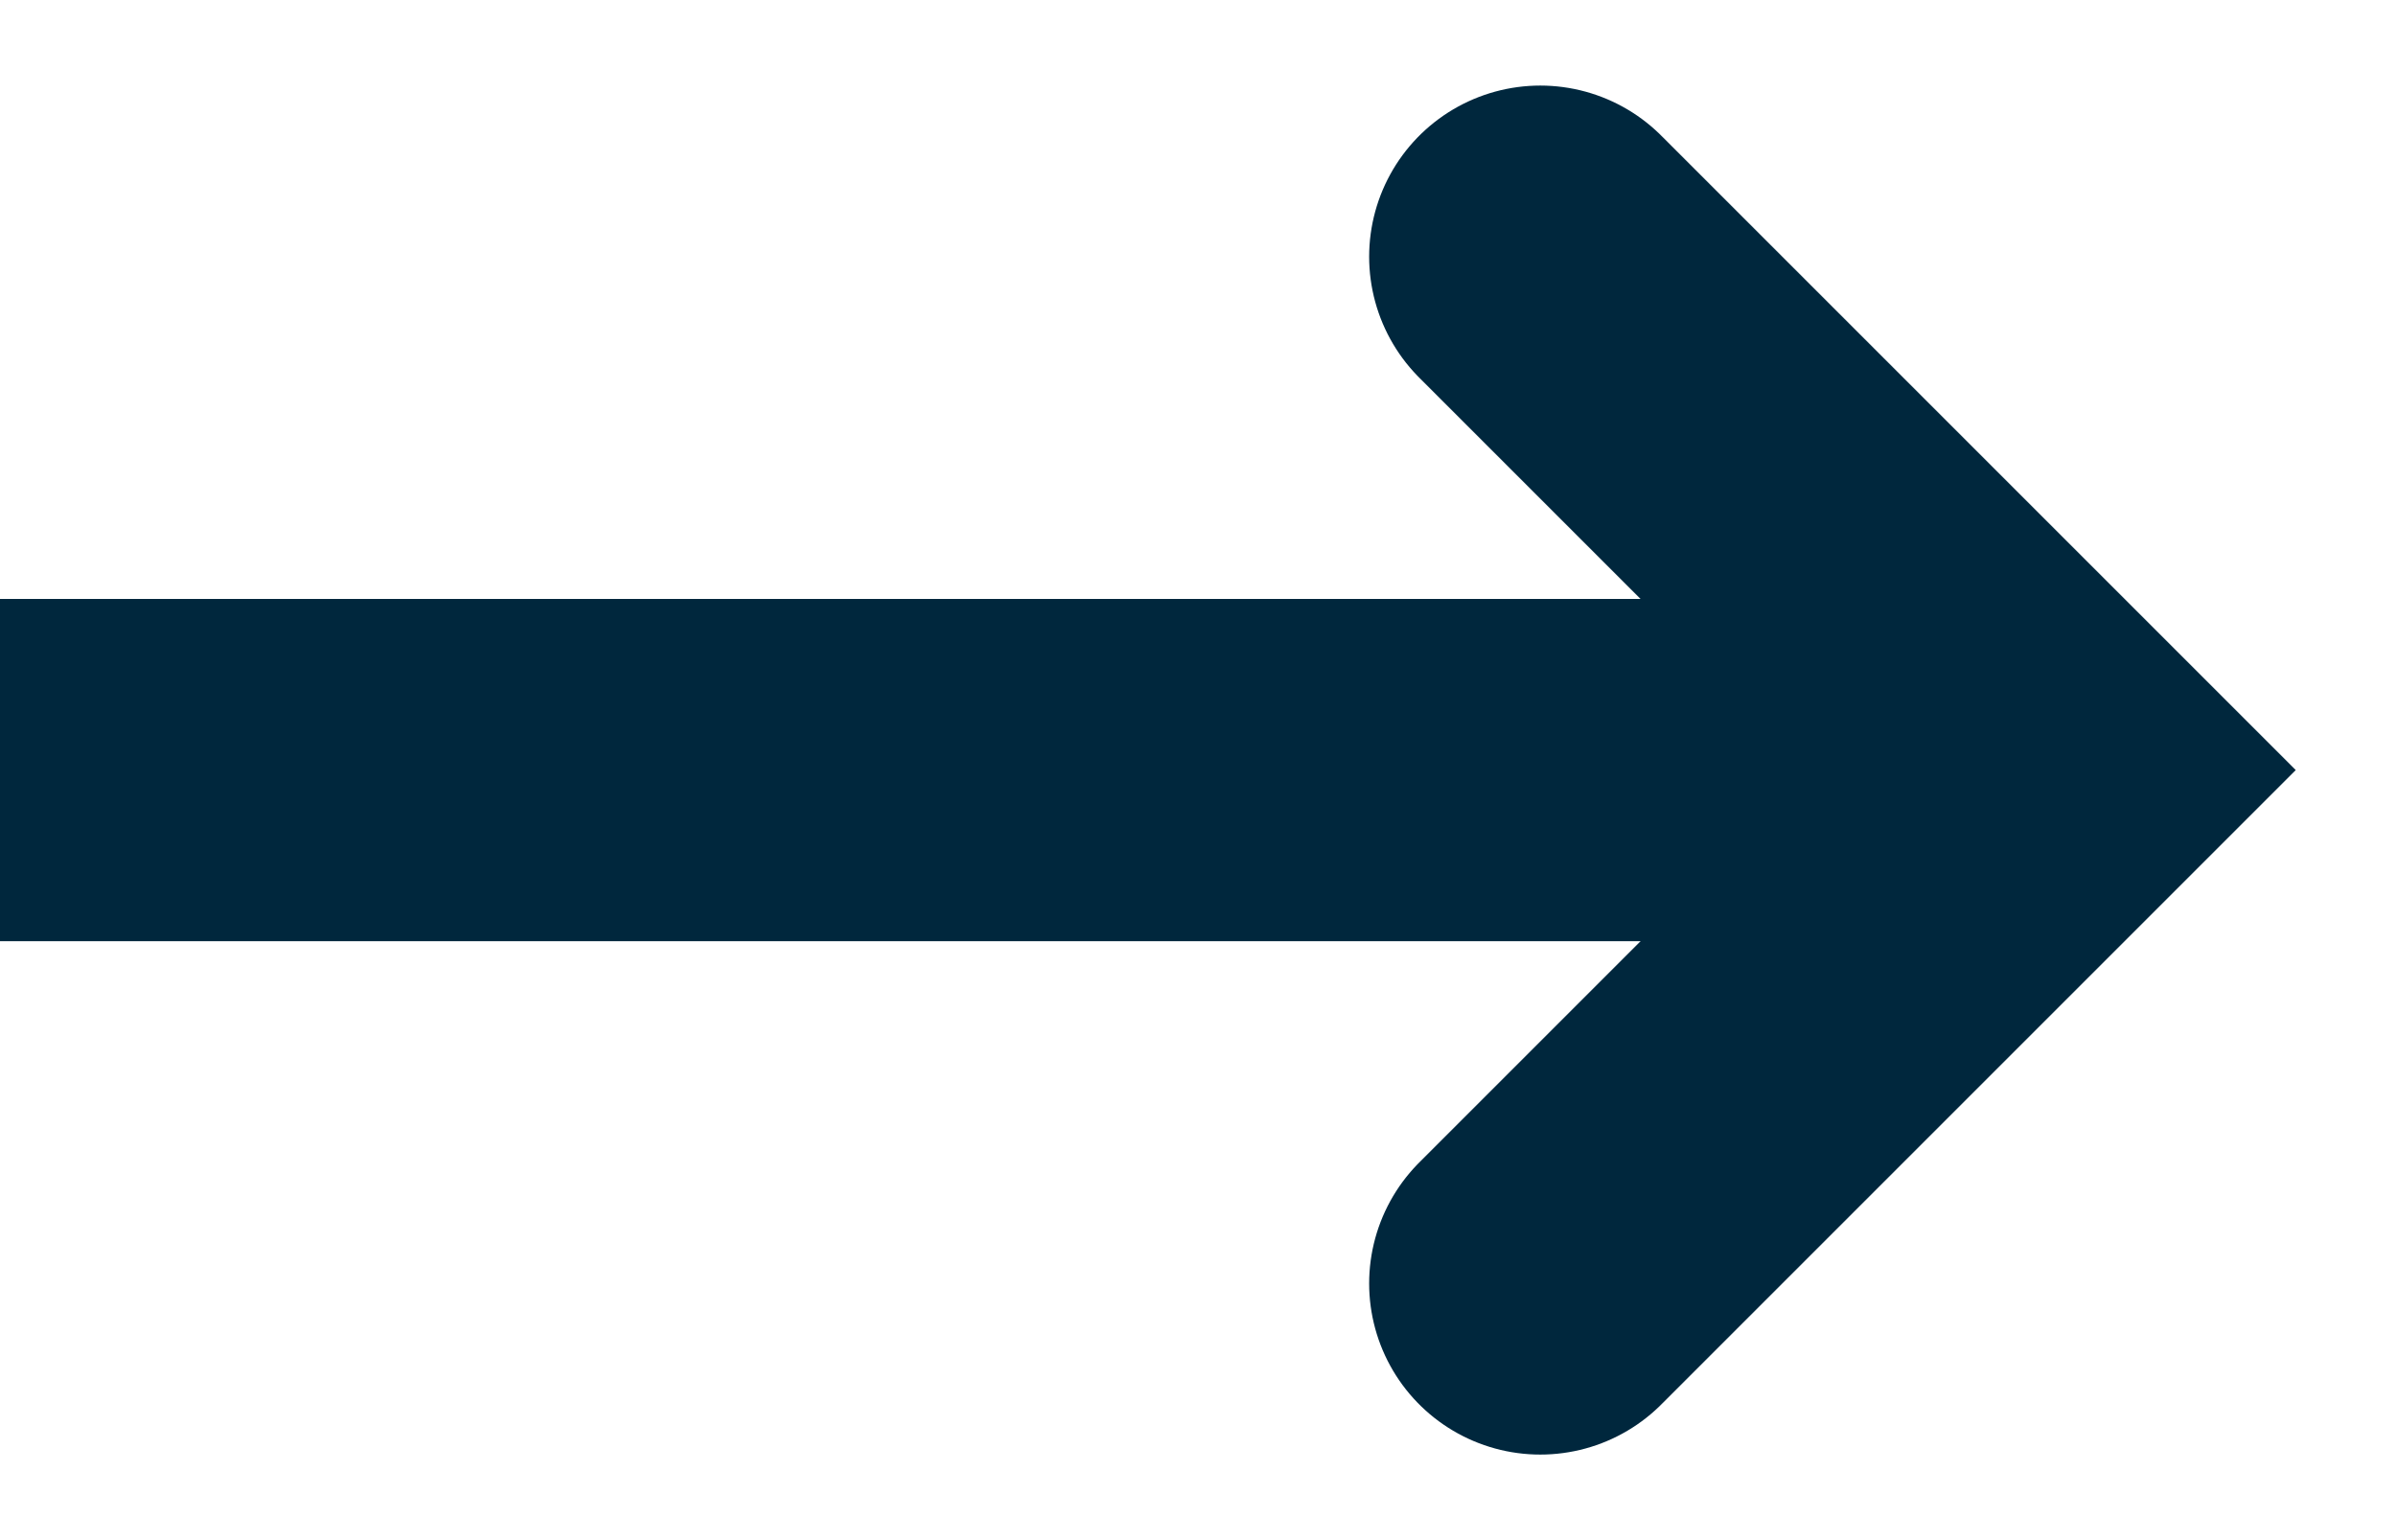
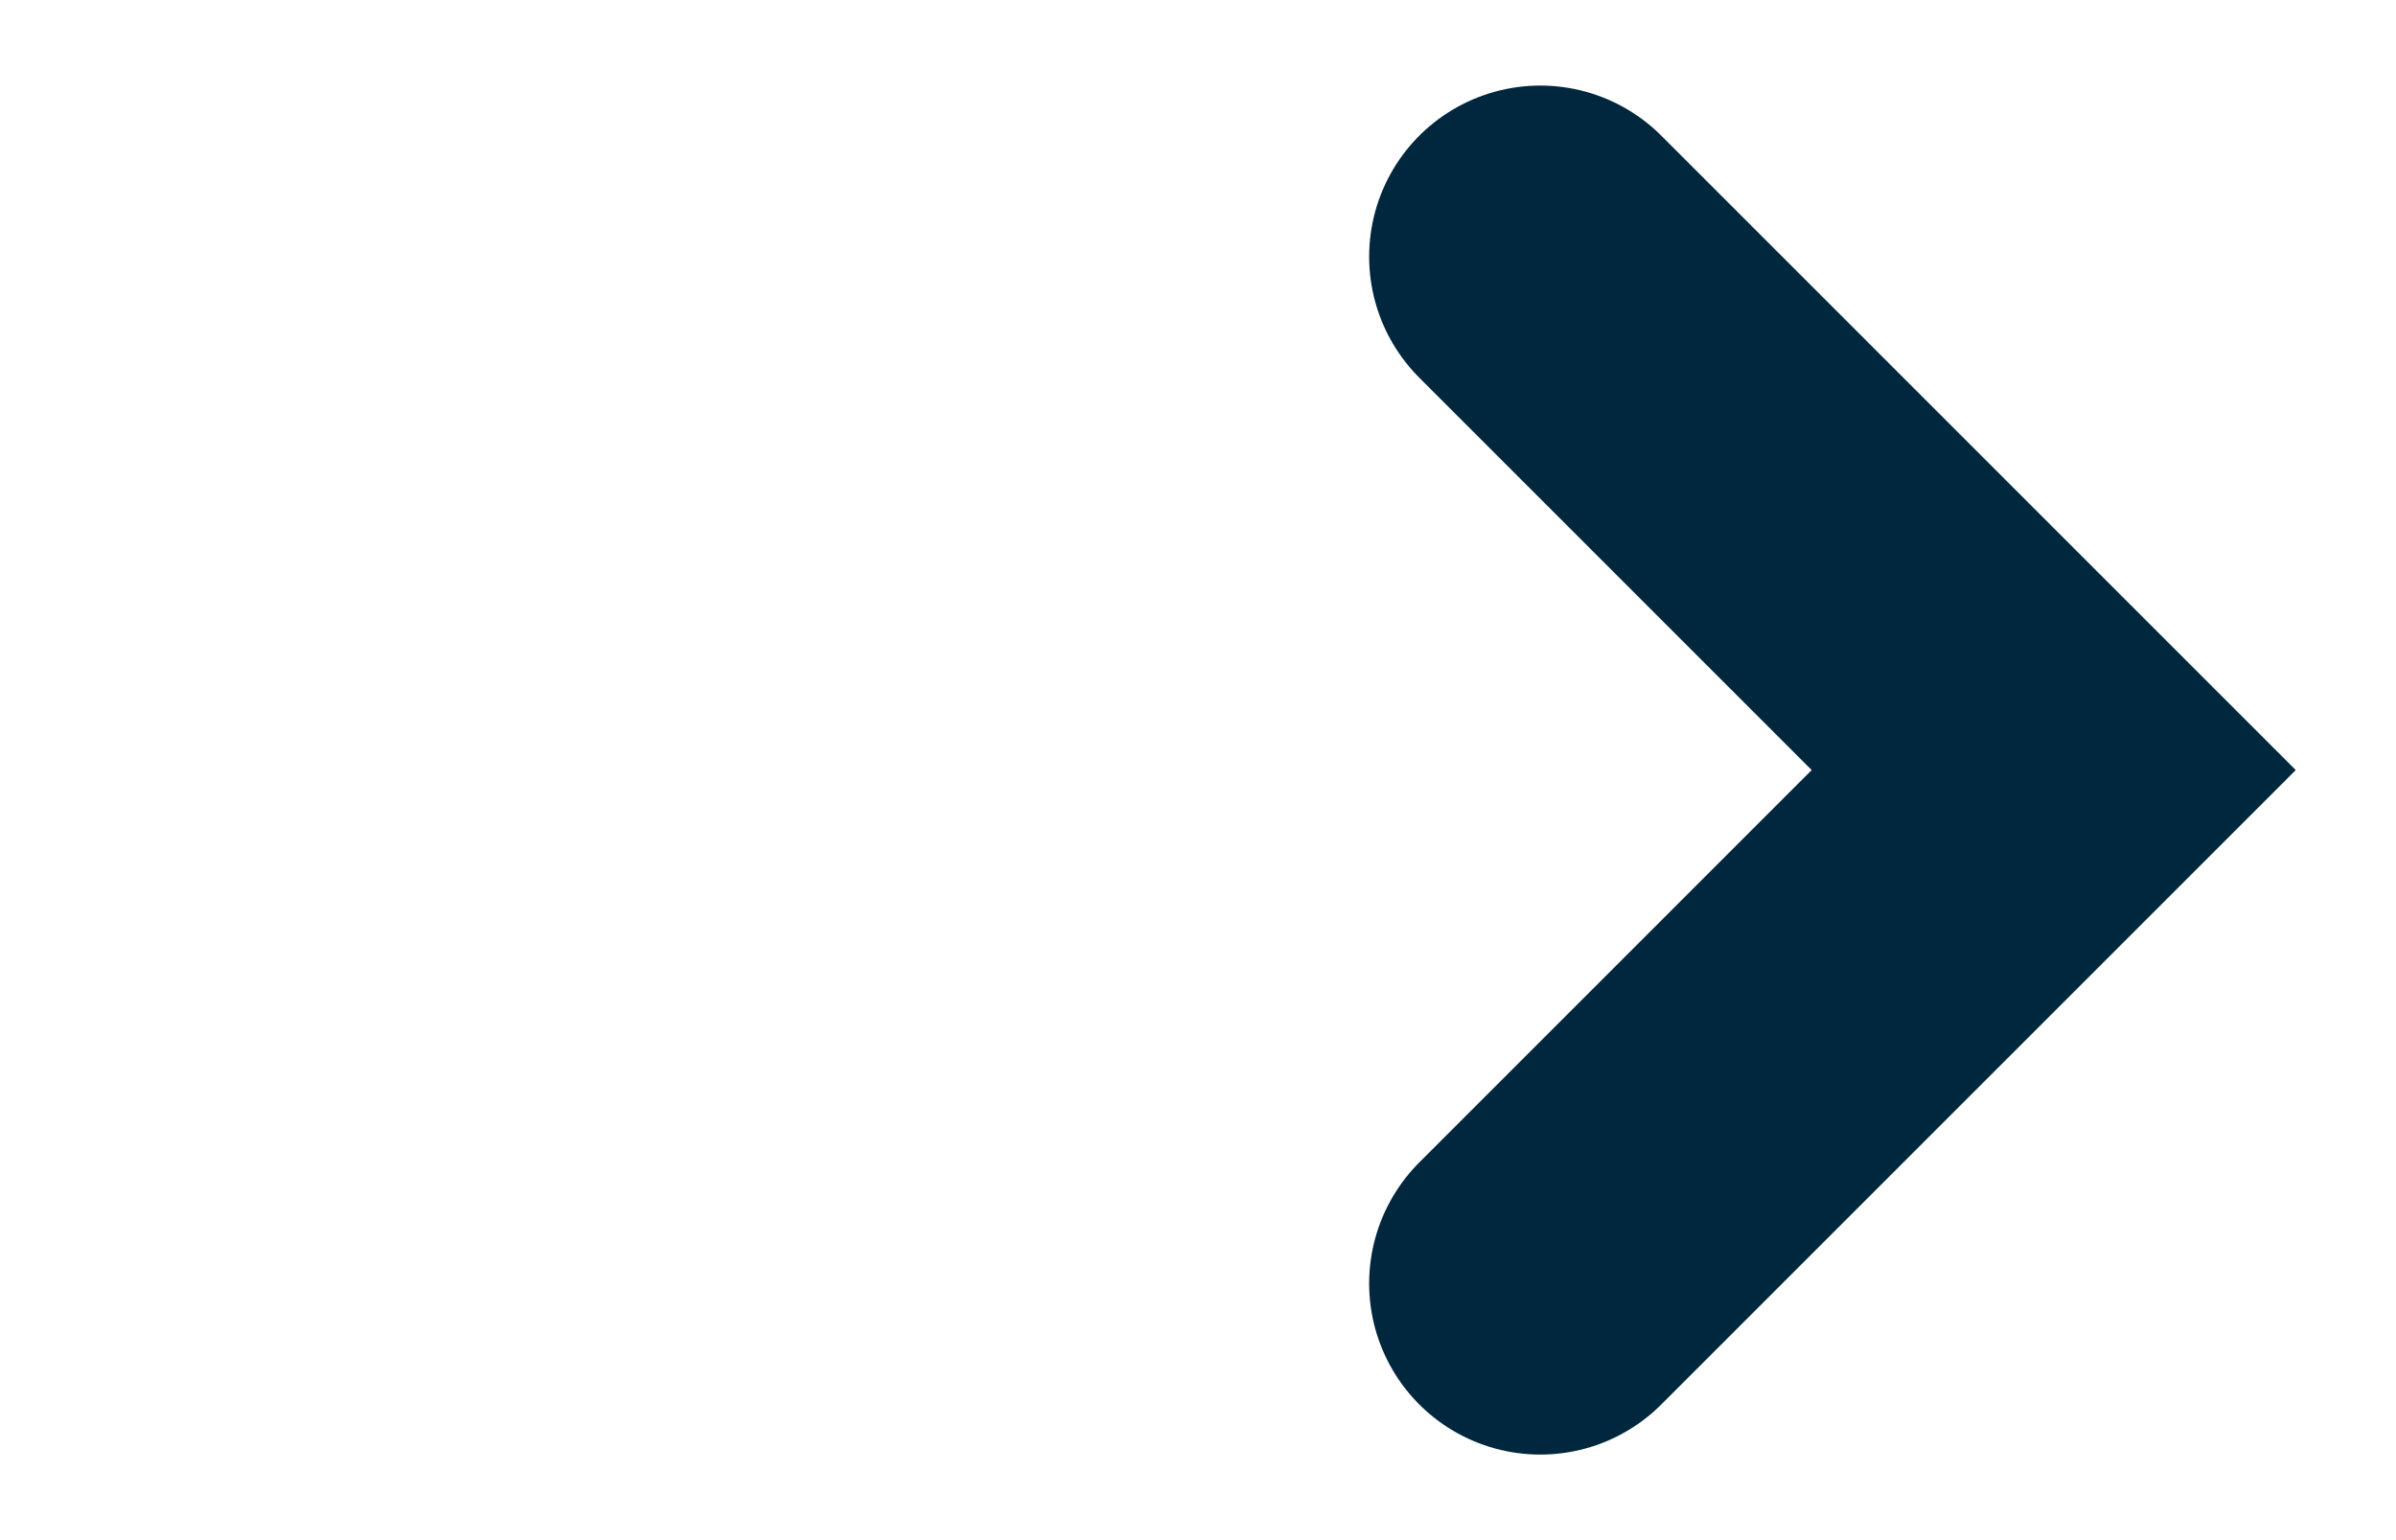
<svg xmlns="http://www.w3.org/2000/svg" width="14" height="9" viewBox="0 0 14 9" fill="none">
-   <line x1="1" y1="4.5" x2="11" y2="4.5" stroke="#00273D" stroke-width="2" stroke-linecap="square" />
  <path d="M9 1.5L12 4.5L9 7.5" stroke="#00273D" stroke-width="2" stroke-linecap="round" />
</svg>